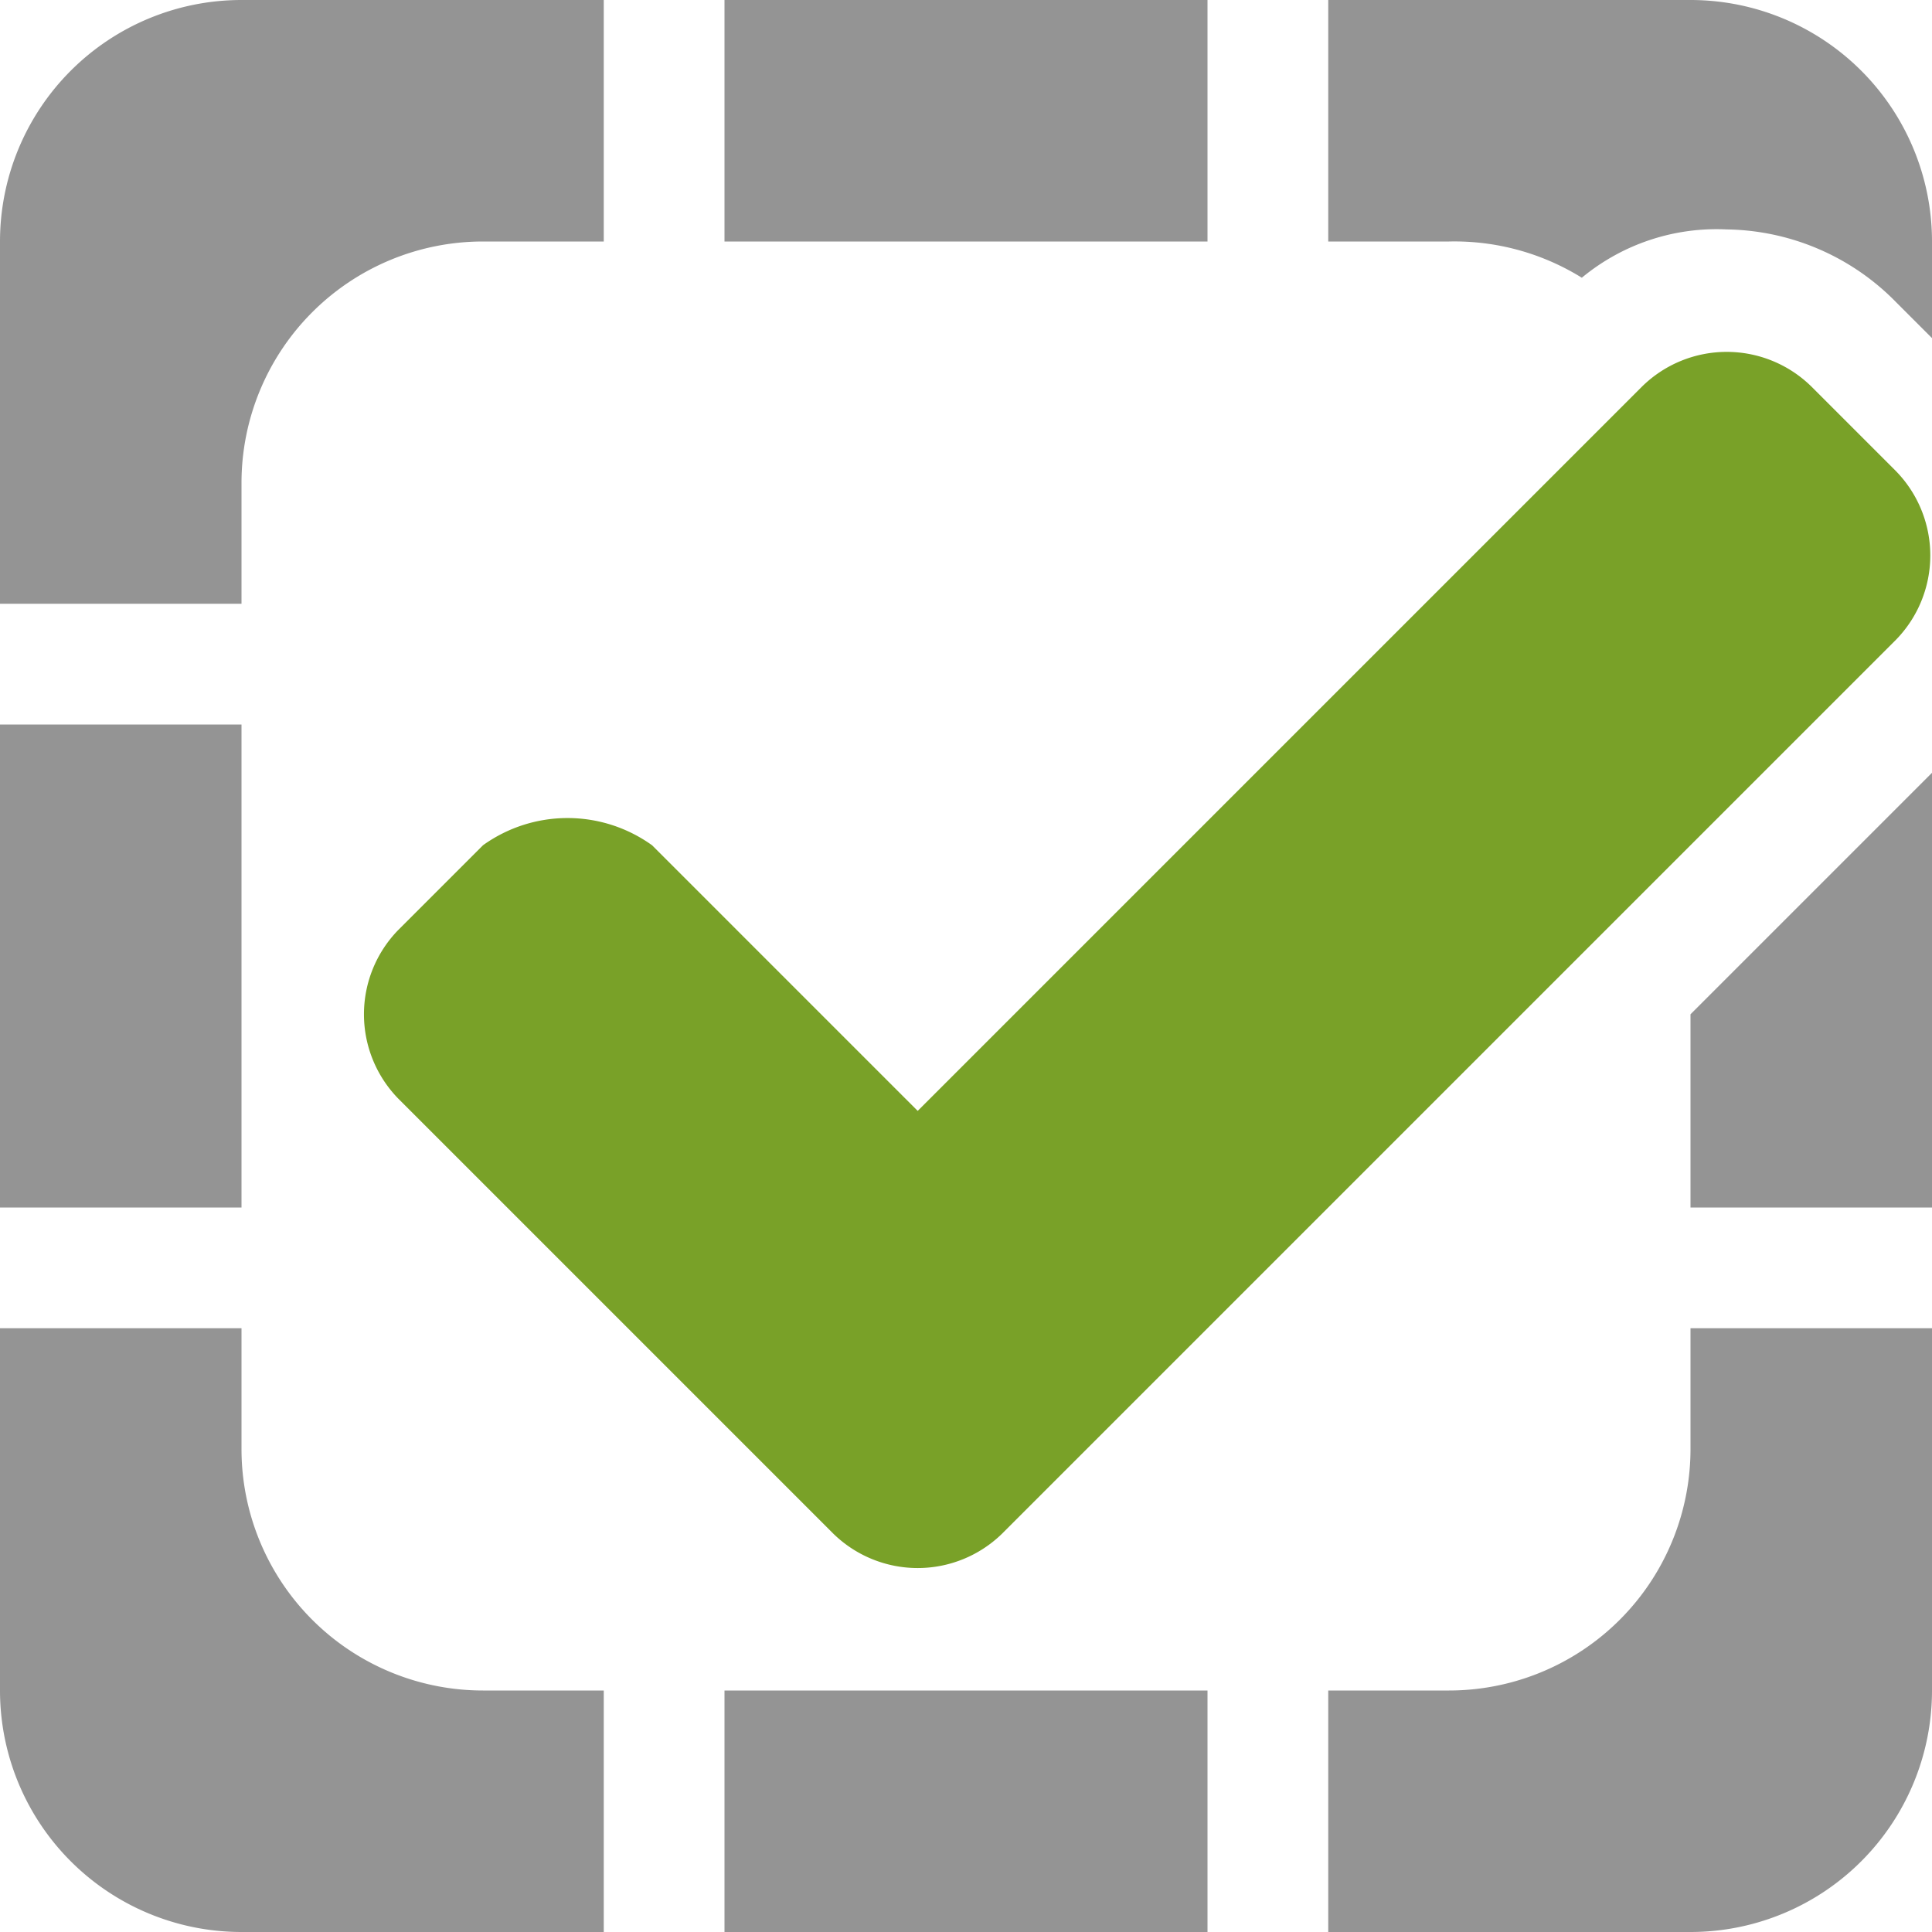
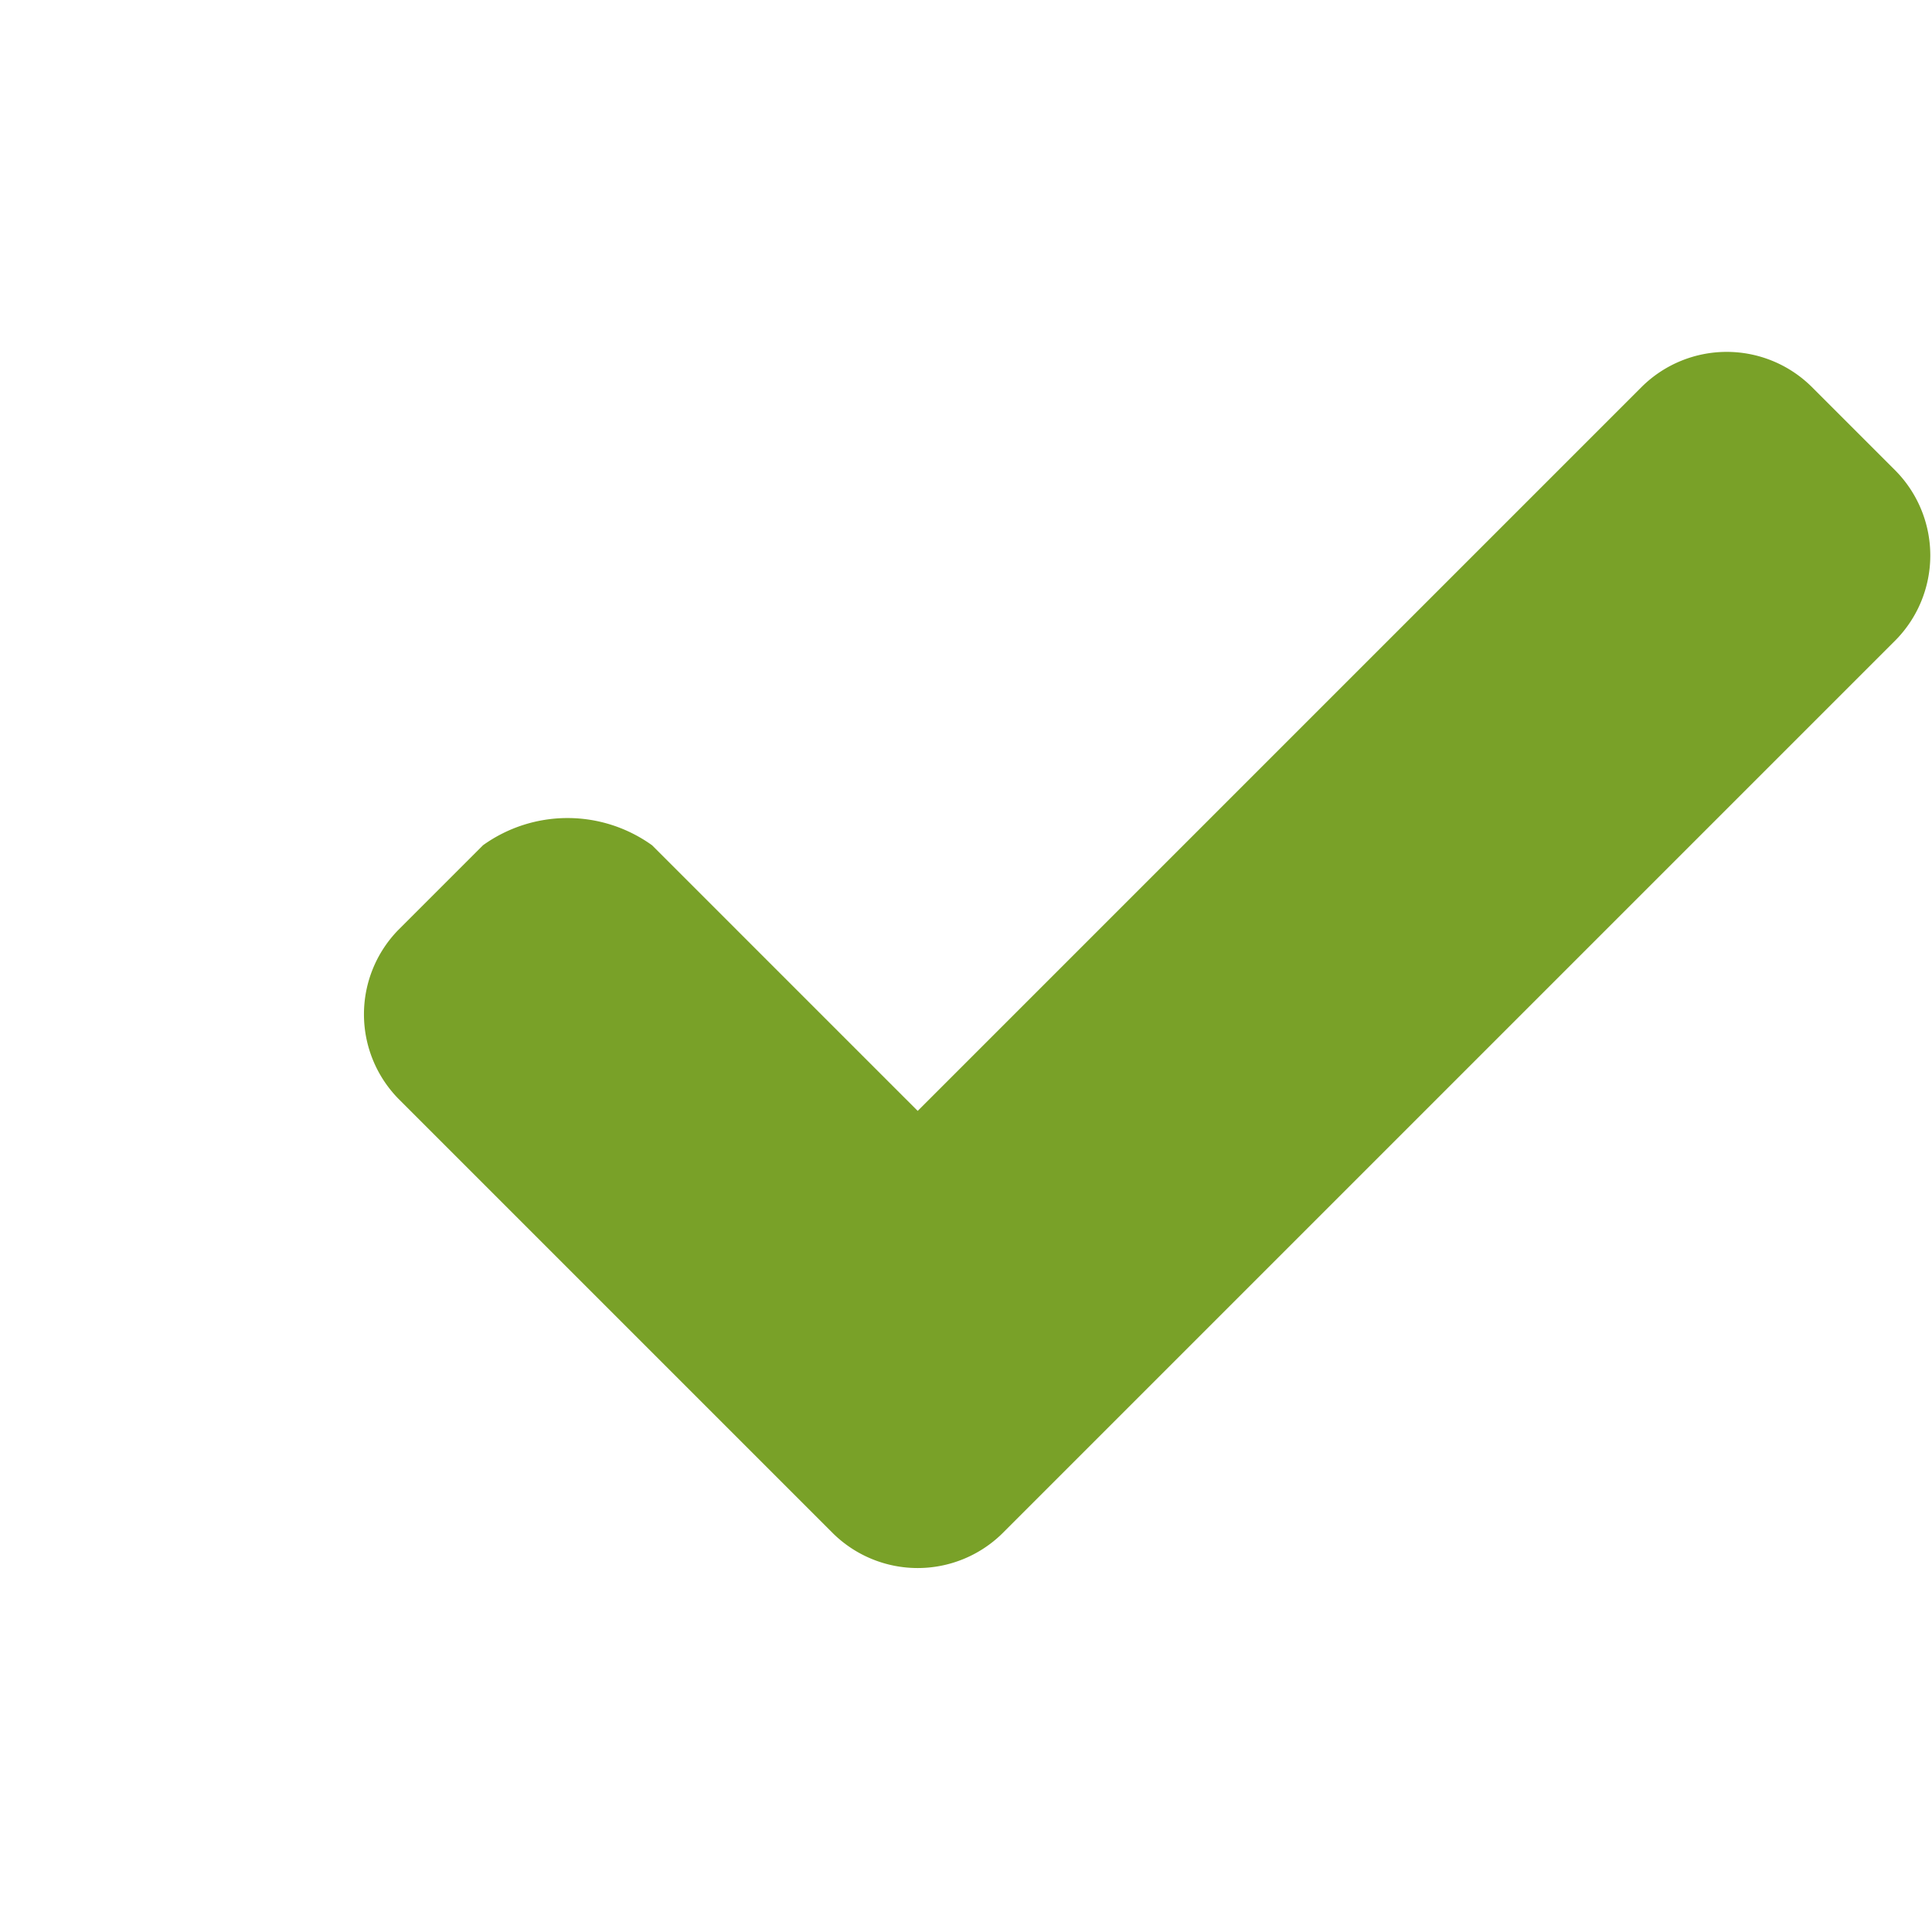
<svg xmlns="http://www.w3.org/2000/svg" viewBox="0 0 16 16" preserveAspectRatio="xMinYMid meet" width="16" height="16">
-   <path d="M10,0V2H6V0Zm1,2h1a2,2,0,0,1,1.1.3,1.75,1.75,0,0,1,1.2-.4,2,2,0,0,1,1.4.6l.3.3V2a2,2,0,0,0-2-2H11Zm3,8h2V6.4l-2,2Zm0,1v1a2,2,0,0,1-2,2H11v2h3a2,2,0,0,0,2-2V11Zm-4,5V14H6v2ZM5,14H4a2,2,0,0,1-2-2V11H0v3a2,2,0,0,0,2,2H5ZM0,10H2V6H0ZM2,5V4A2,2,0,0,1,4,2H5V0H2A2,2,0,0,0,0,2V5Z" fill="#949494" />
  <path d="M15.7,3.9,15,3.2a1,1,0,0,0-1.4,0l-6,6L5.4,7A1.2,1.2,0,0,0,4,7l-.7.7a1,1,0,0,0,0,1.4l3.6,3.6a1,1,0,0,0,1.4,0l7.4-7.4A1,1,0,0,0,15.7,3.9Z" fill="#79a128" />
</svg>